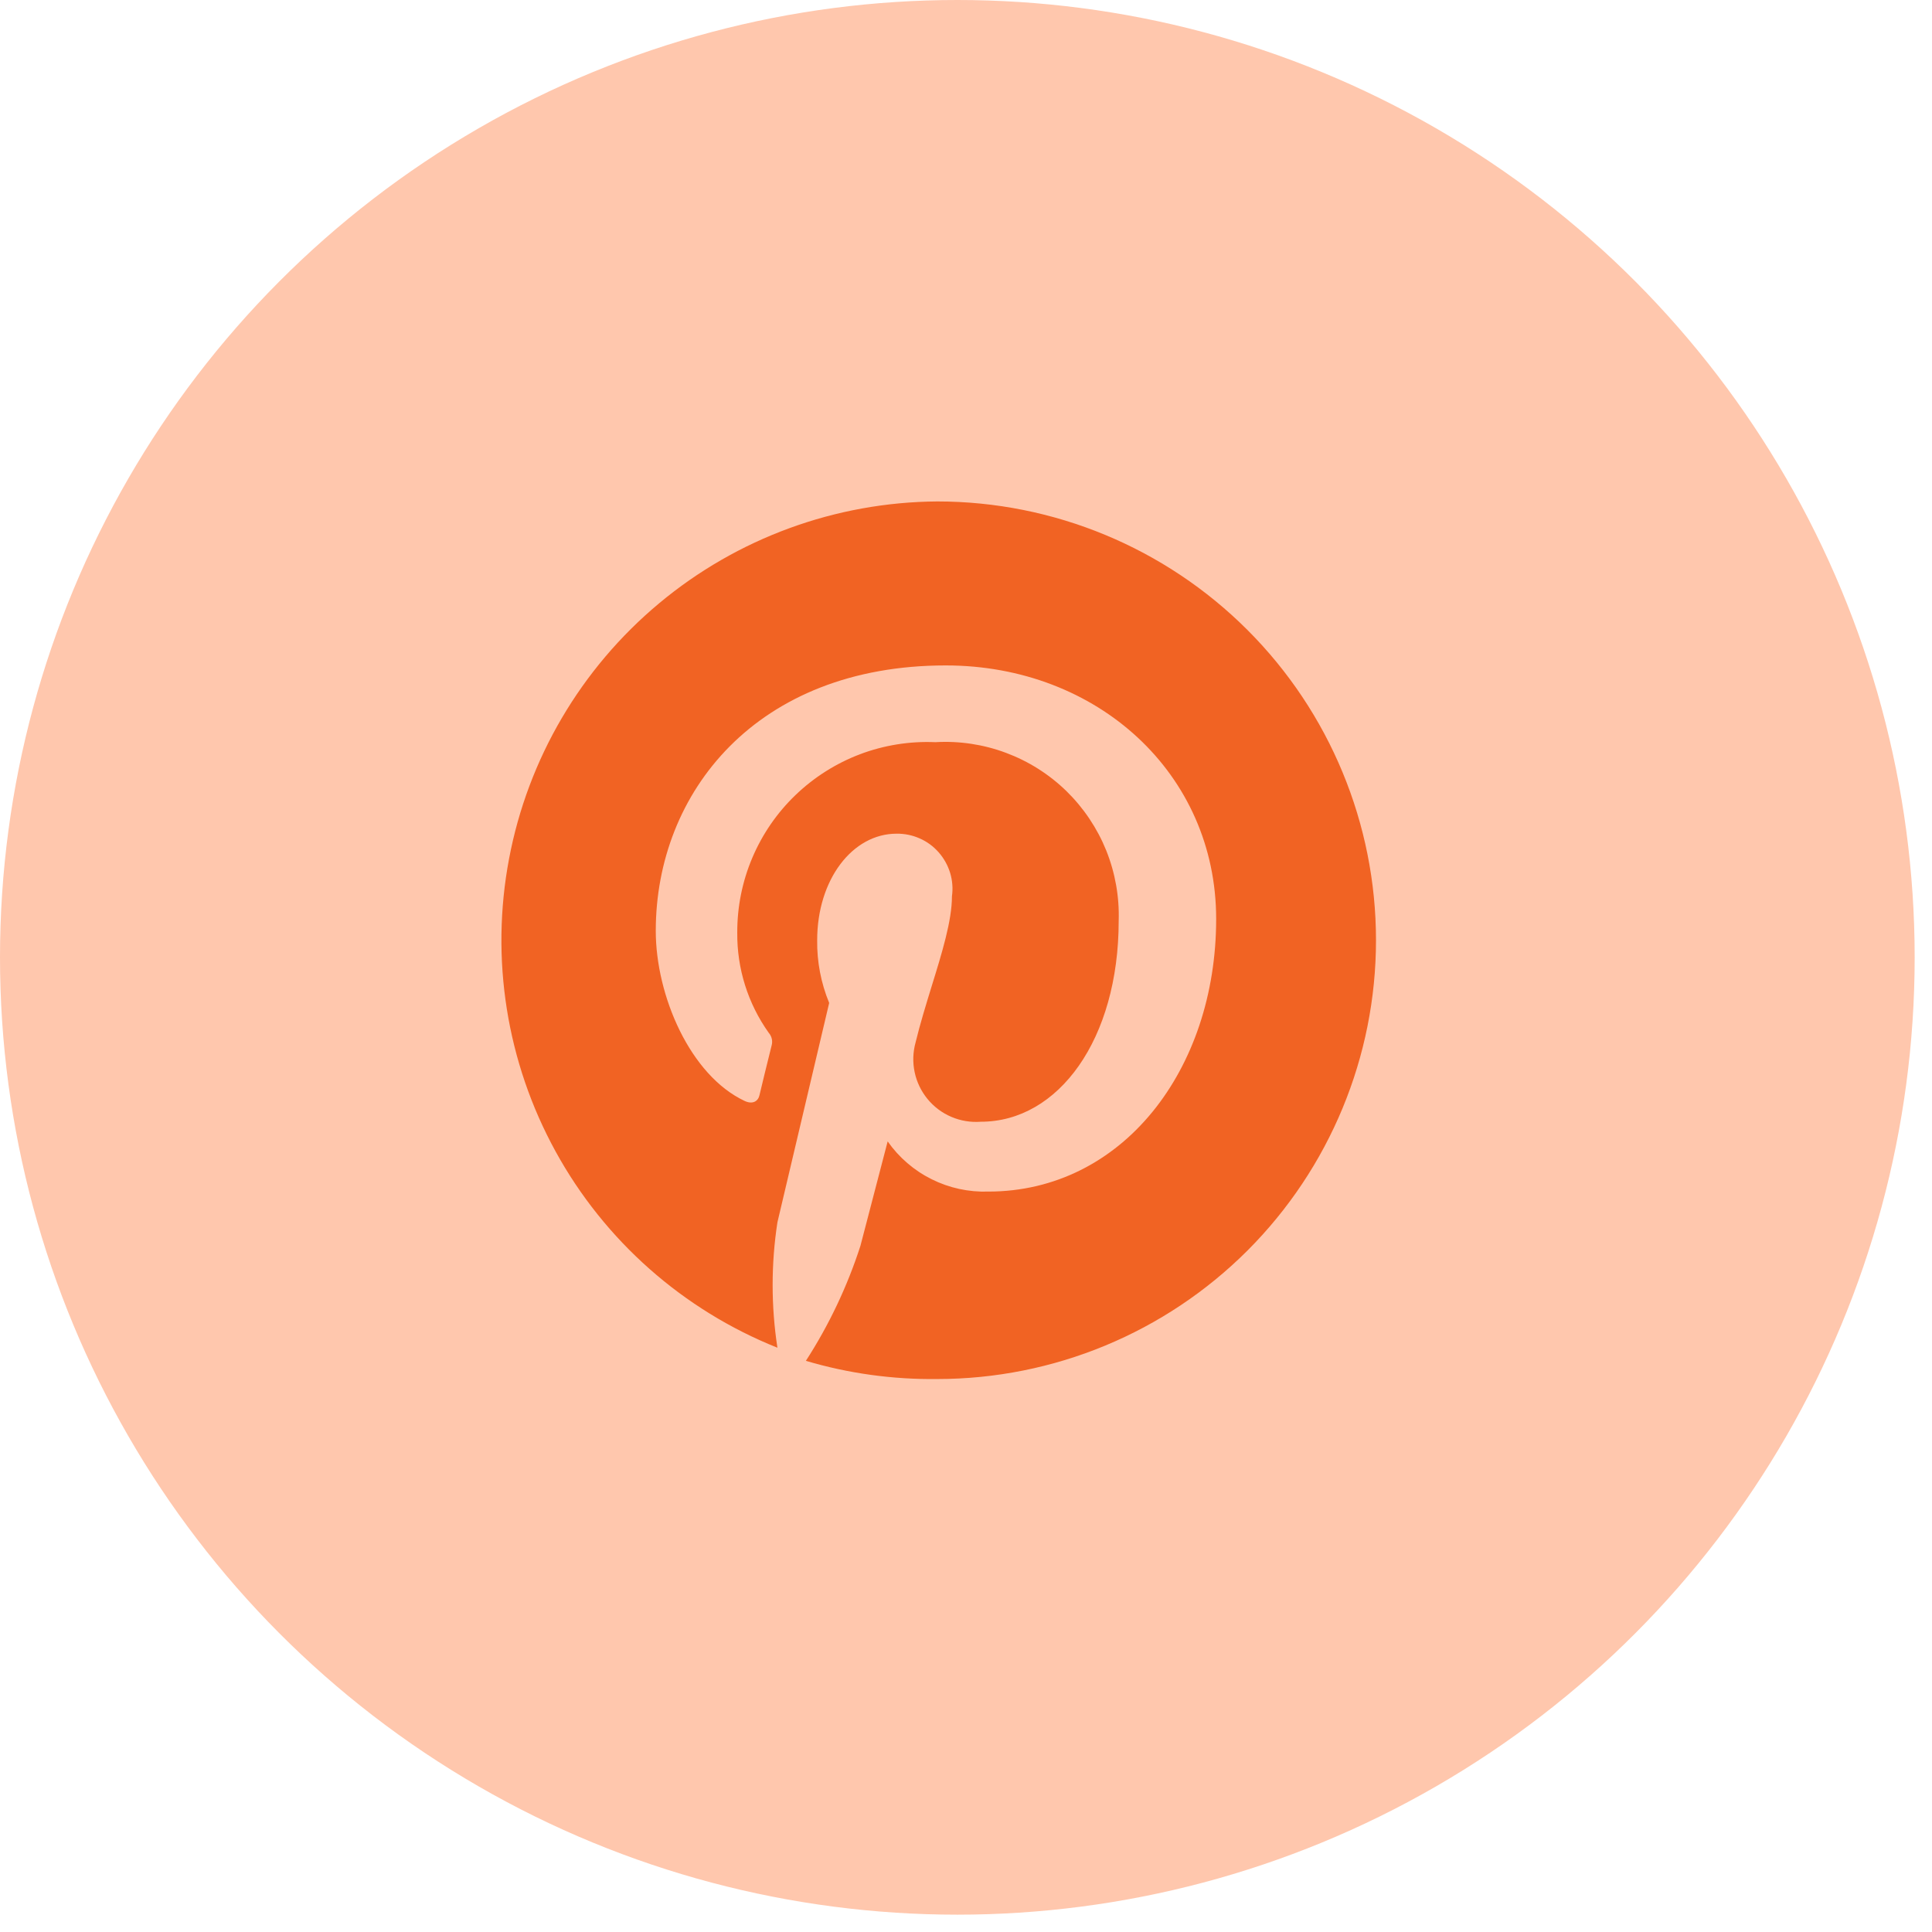
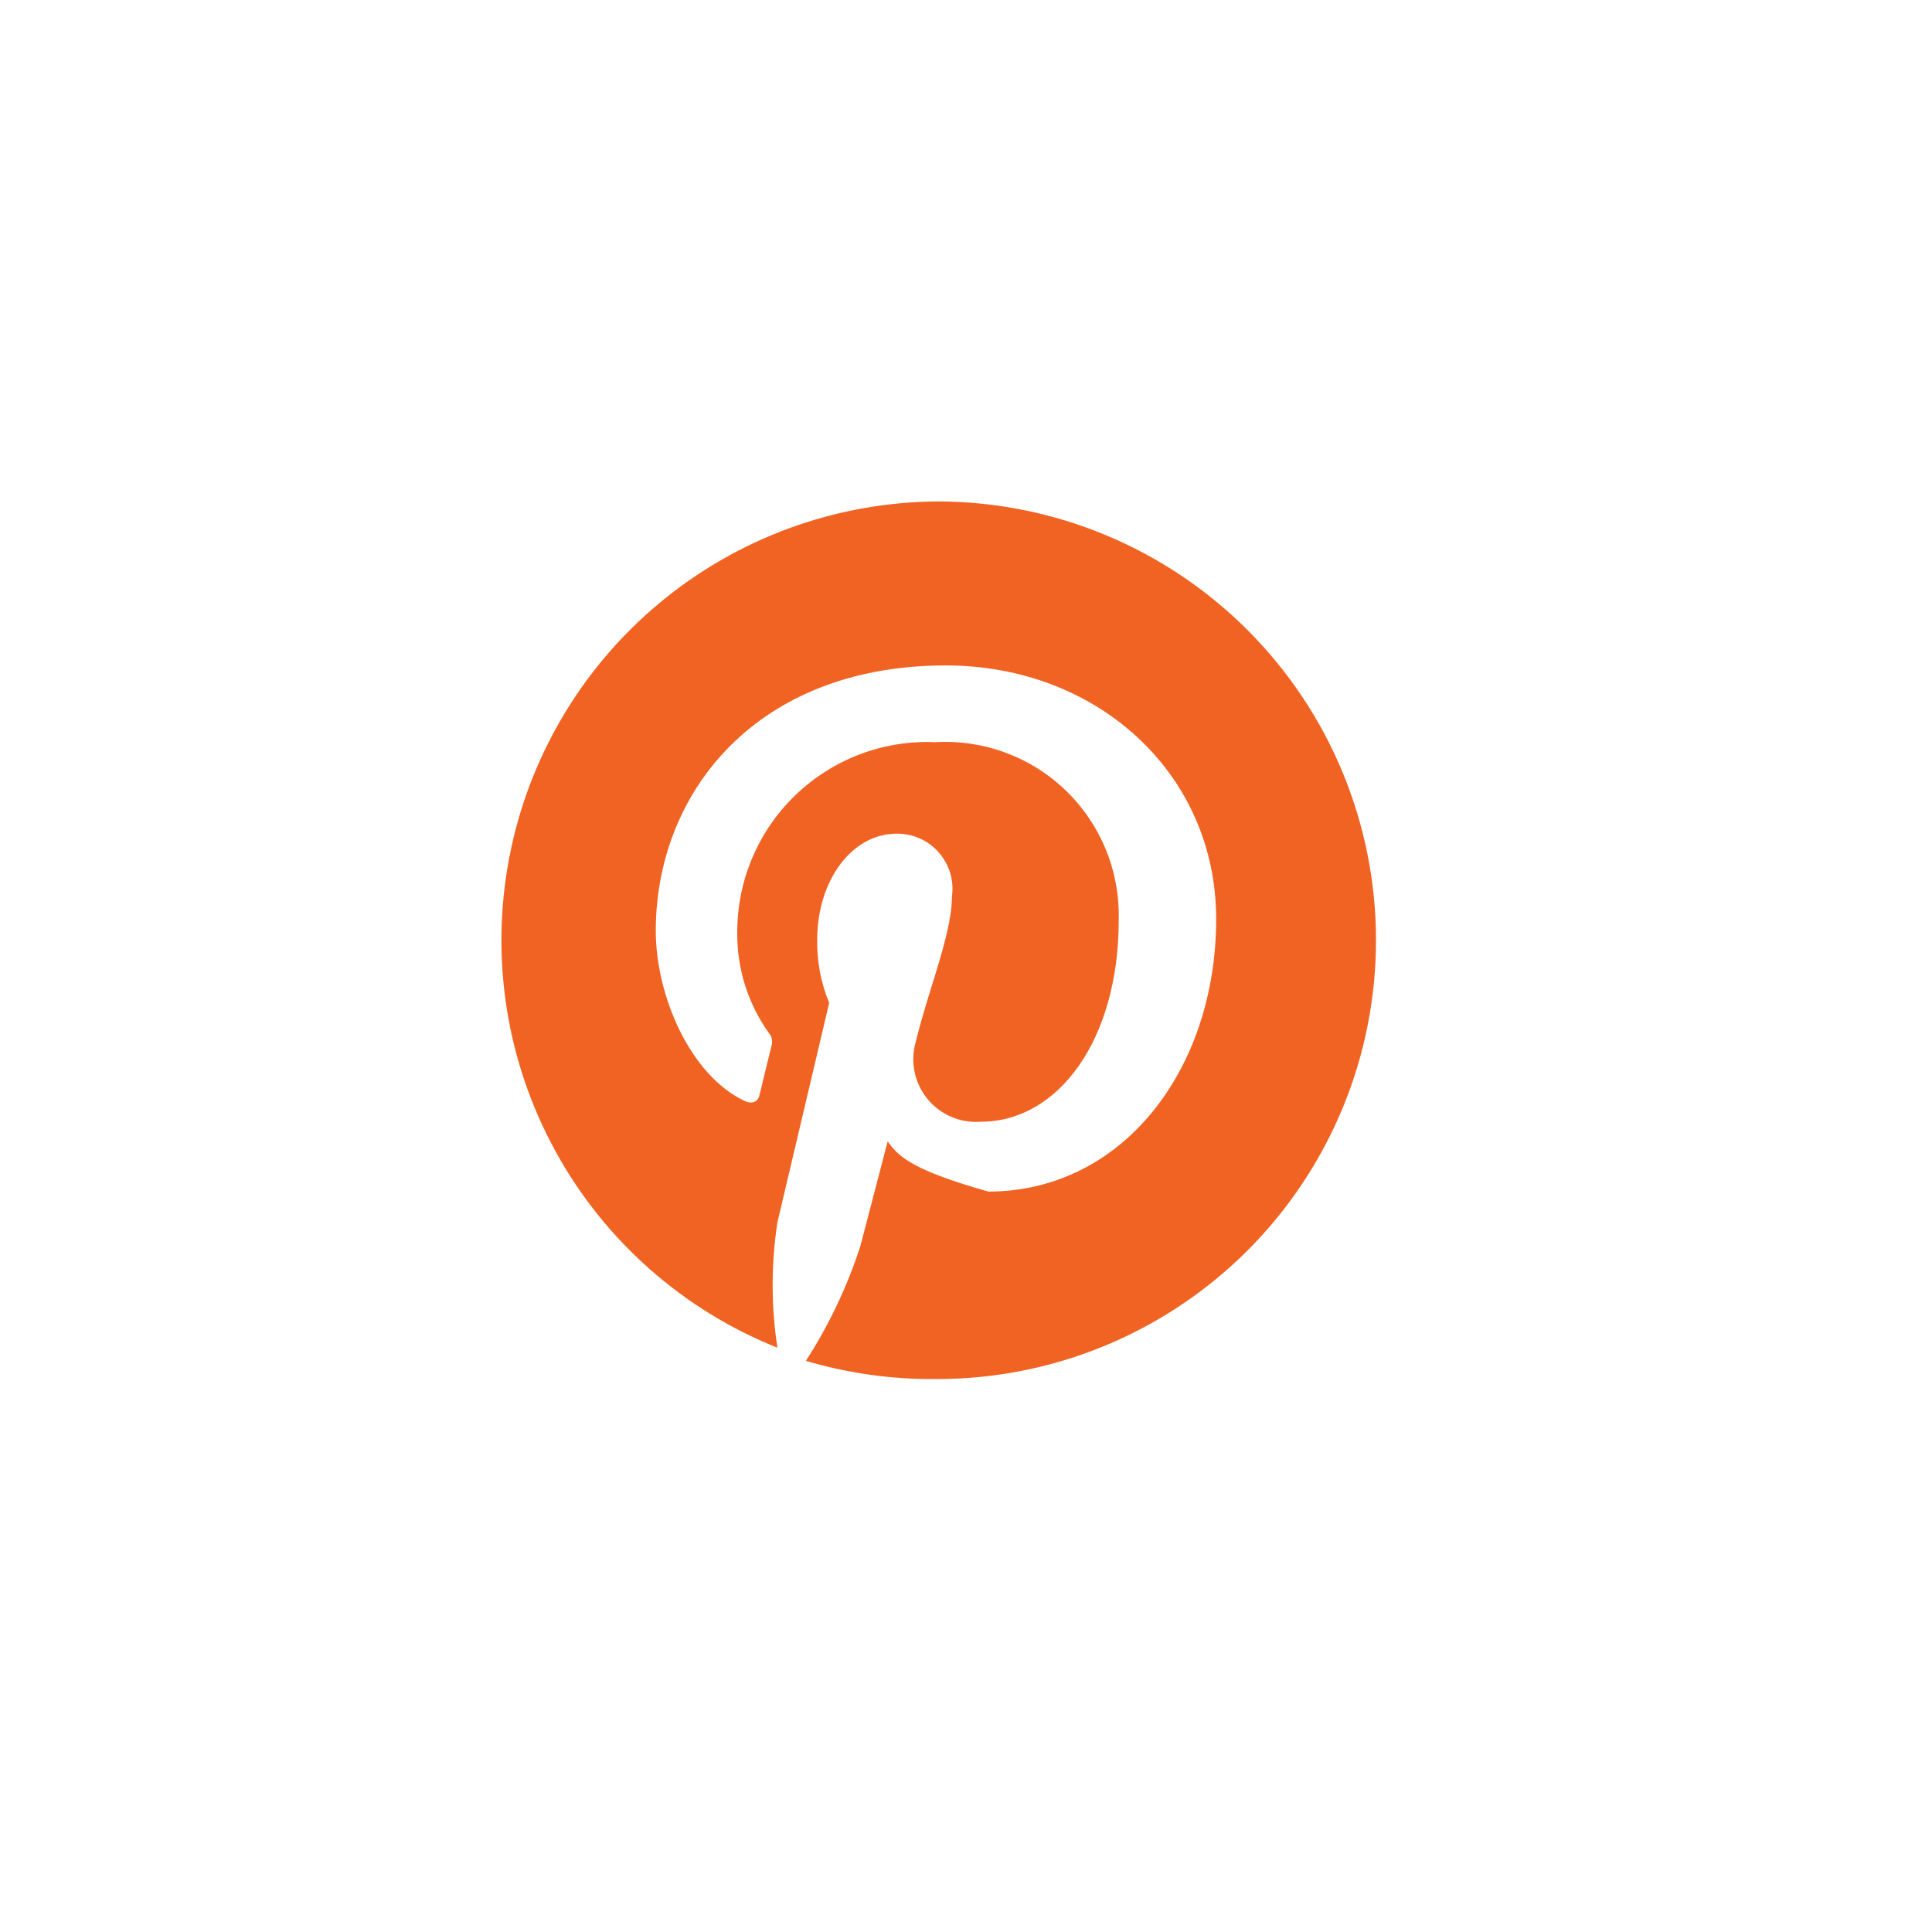
<svg xmlns="http://www.w3.org/2000/svg" width="33" height="33" viewBox="0 0 33 33" fill="none">
-   <circle cx="16.352" cy="16.352" r="16.352" fill="#FFC7AD" />
-   <path d="M16.01 8.565C14.272 8.577 12.592 9.192 11.258 10.305C9.923 11.419 9.017 12.961 8.695 14.669C8.372 16.376 8.653 18.143 9.489 19.666C10.325 21.19 11.665 22.375 13.279 23.02C13.17 22.31 13.17 21.588 13.279 20.878L14.163 17.131C14.023 16.791 13.953 16.427 13.958 16.06C13.958 15.021 14.563 14.24 15.313 14.24C15.448 14.238 15.583 14.265 15.707 14.32C15.832 14.374 15.943 14.456 16.032 14.557C16.122 14.659 16.189 14.779 16.229 14.909C16.268 15.039 16.279 15.176 16.26 15.31C16.26 15.725 16.091 16.273 15.913 16.847C15.816 17.164 15.715 17.49 15.639 17.805C15.593 17.971 15.587 18.145 15.623 18.314C15.658 18.482 15.734 18.639 15.843 18.772C15.952 18.905 16.092 19.01 16.25 19.077C16.409 19.145 16.581 19.173 16.753 19.16C18.08 19.16 19.108 17.751 19.108 15.728C19.121 15.317 19.048 14.908 18.895 14.526C18.741 14.145 18.509 13.8 18.215 13.512C17.92 13.225 17.569 13.003 17.183 12.859C16.798 12.715 16.387 12.653 15.976 12.677C15.538 12.658 15.1 12.728 14.689 12.883C14.279 13.039 13.904 13.276 13.588 13.58C13.271 13.884 13.02 14.25 12.849 14.654C12.678 15.058 12.591 15.493 12.593 15.932C12.587 16.543 12.775 17.141 13.129 17.639C13.154 17.668 13.173 17.702 13.182 17.74C13.191 17.777 13.191 17.816 13.181 17.853C13.123 18.089 12.995 18.603 12.973 18.704C12.952 18.806 12.861 18.87 12.721 18.806C11.785 18.367 11.201 17.002 11.201 15.9C11.201 13.539 12.92 11.366 16.154 11.366C18.749 11.366 20.773 13.217 20.773 15.697C20.773 18.276 19.167 20.353 16.881 20.353C16.546 20.364 16.213 20.292 15.913 20.142C15.613 19.993 15.355 19.771 15.162 19.496L14.697 21.279C14.473 21.972 14.16 22.633 13.765 23.244C14.493 23.46 15.249 23.564 16.008 23.555C17.996 23.555 19.902 22.765 21.308 21.36C22.713 19.954 23.503 18.048 23.503 16.06C23.503 14.072 22.713 12.166 21.308 10.761C19.902 9.355 17.996 8.565 16.008 8.565" fill="#F16323" />
+   <path d="M16.01 8.565C14.272 8.577 12.592 9.192 11.258 10.305C9.923 11.419 9.017 12.961 8.695 14.669C8.372 16.376 8.653 18.143 9.489 19.666C10.325 21.19 11.665 22.375 13.279 23.02C13.17 22.31 13.17 21.588 13.279 20.878L14.163 17.131C14.023 16.791 13.953 16.427 13.958 16.06C13.958 15.021 14.563 14.24 15.313 14.24C15.448 14.238 15.583 14.265 15.707 14.32C15.832 14.374 15.943 14.456 16.032 14.557C16.122 14.659 16.189 14.779 16.229 14.909C16.268 15.039 16.279 15.176 16.26 15.31C16.26 15.725 16.091 16.273 15.913 16.847C15.816 17.164 15.715 17.49 15.639 17.805C15.593 17.971 15.587 18.145 15.623 18.314C15.658 18.482 15.734 18.639 15.843 18.772C15.952 18.905 16.092 19.01 16.25 19.077C16.409 19.145 16.581 19.173 16.753 19.16C18.08 19.16 19.108 17.751 19.108 15.728C19.121 15.317 19.048 14.908 18.895 14.526C18.741 14.145 18.509 13.8 18.215 13.512C17.92 13.225 17.569 13.003 17.183 12.859C16.798 12.715 16.387 12.653 15.976 12.677C15.538 12.658 15.1 12.728 14.689 12.883C14.279 13.039 13.904 13.276 13.588 13.58C13.271 13.884 13.02 14.25 12.849 14.654C12.678 15.058 12.591 15.493 12.593 15.932C12.587 16.543 12.775 17.141 13.129 17.639C13.154 17.668 13.173 17.702 13.182 17.74C13.191 17.777 13.191 17.816 13.181 17.853C13.123 18.089 12.995 18.603 12.973 18.704C12.952 18.806 12.861 18.87 12.721 18.806C11.785 18.367 11.201 17.002 11.201 15.9C11.201 13.539 12.92 11.366 16.154 11.366C18.749 11.366 20.773 13.217 20.773 15.697C20.773 18.276 19.167 20.353 16.881 20.353C15.613 19.993 15.355 19.771 15.162 19.496L14.697 21.279C14.473 21.972 14.16 22.633 13.765 23.244C14.493 23.46 15.249 23.564 16.008 23.555C17.996 23.555 19.902 22.765 21.308 21.36C22.713 19.954 23.503 18.048 23.503 16.06C23.503 14.072 22.713 12.166 21.308 10.761C19.902 9.355 17.996 8.565 16.008 8.565" fill="#F16323" />
</svg>